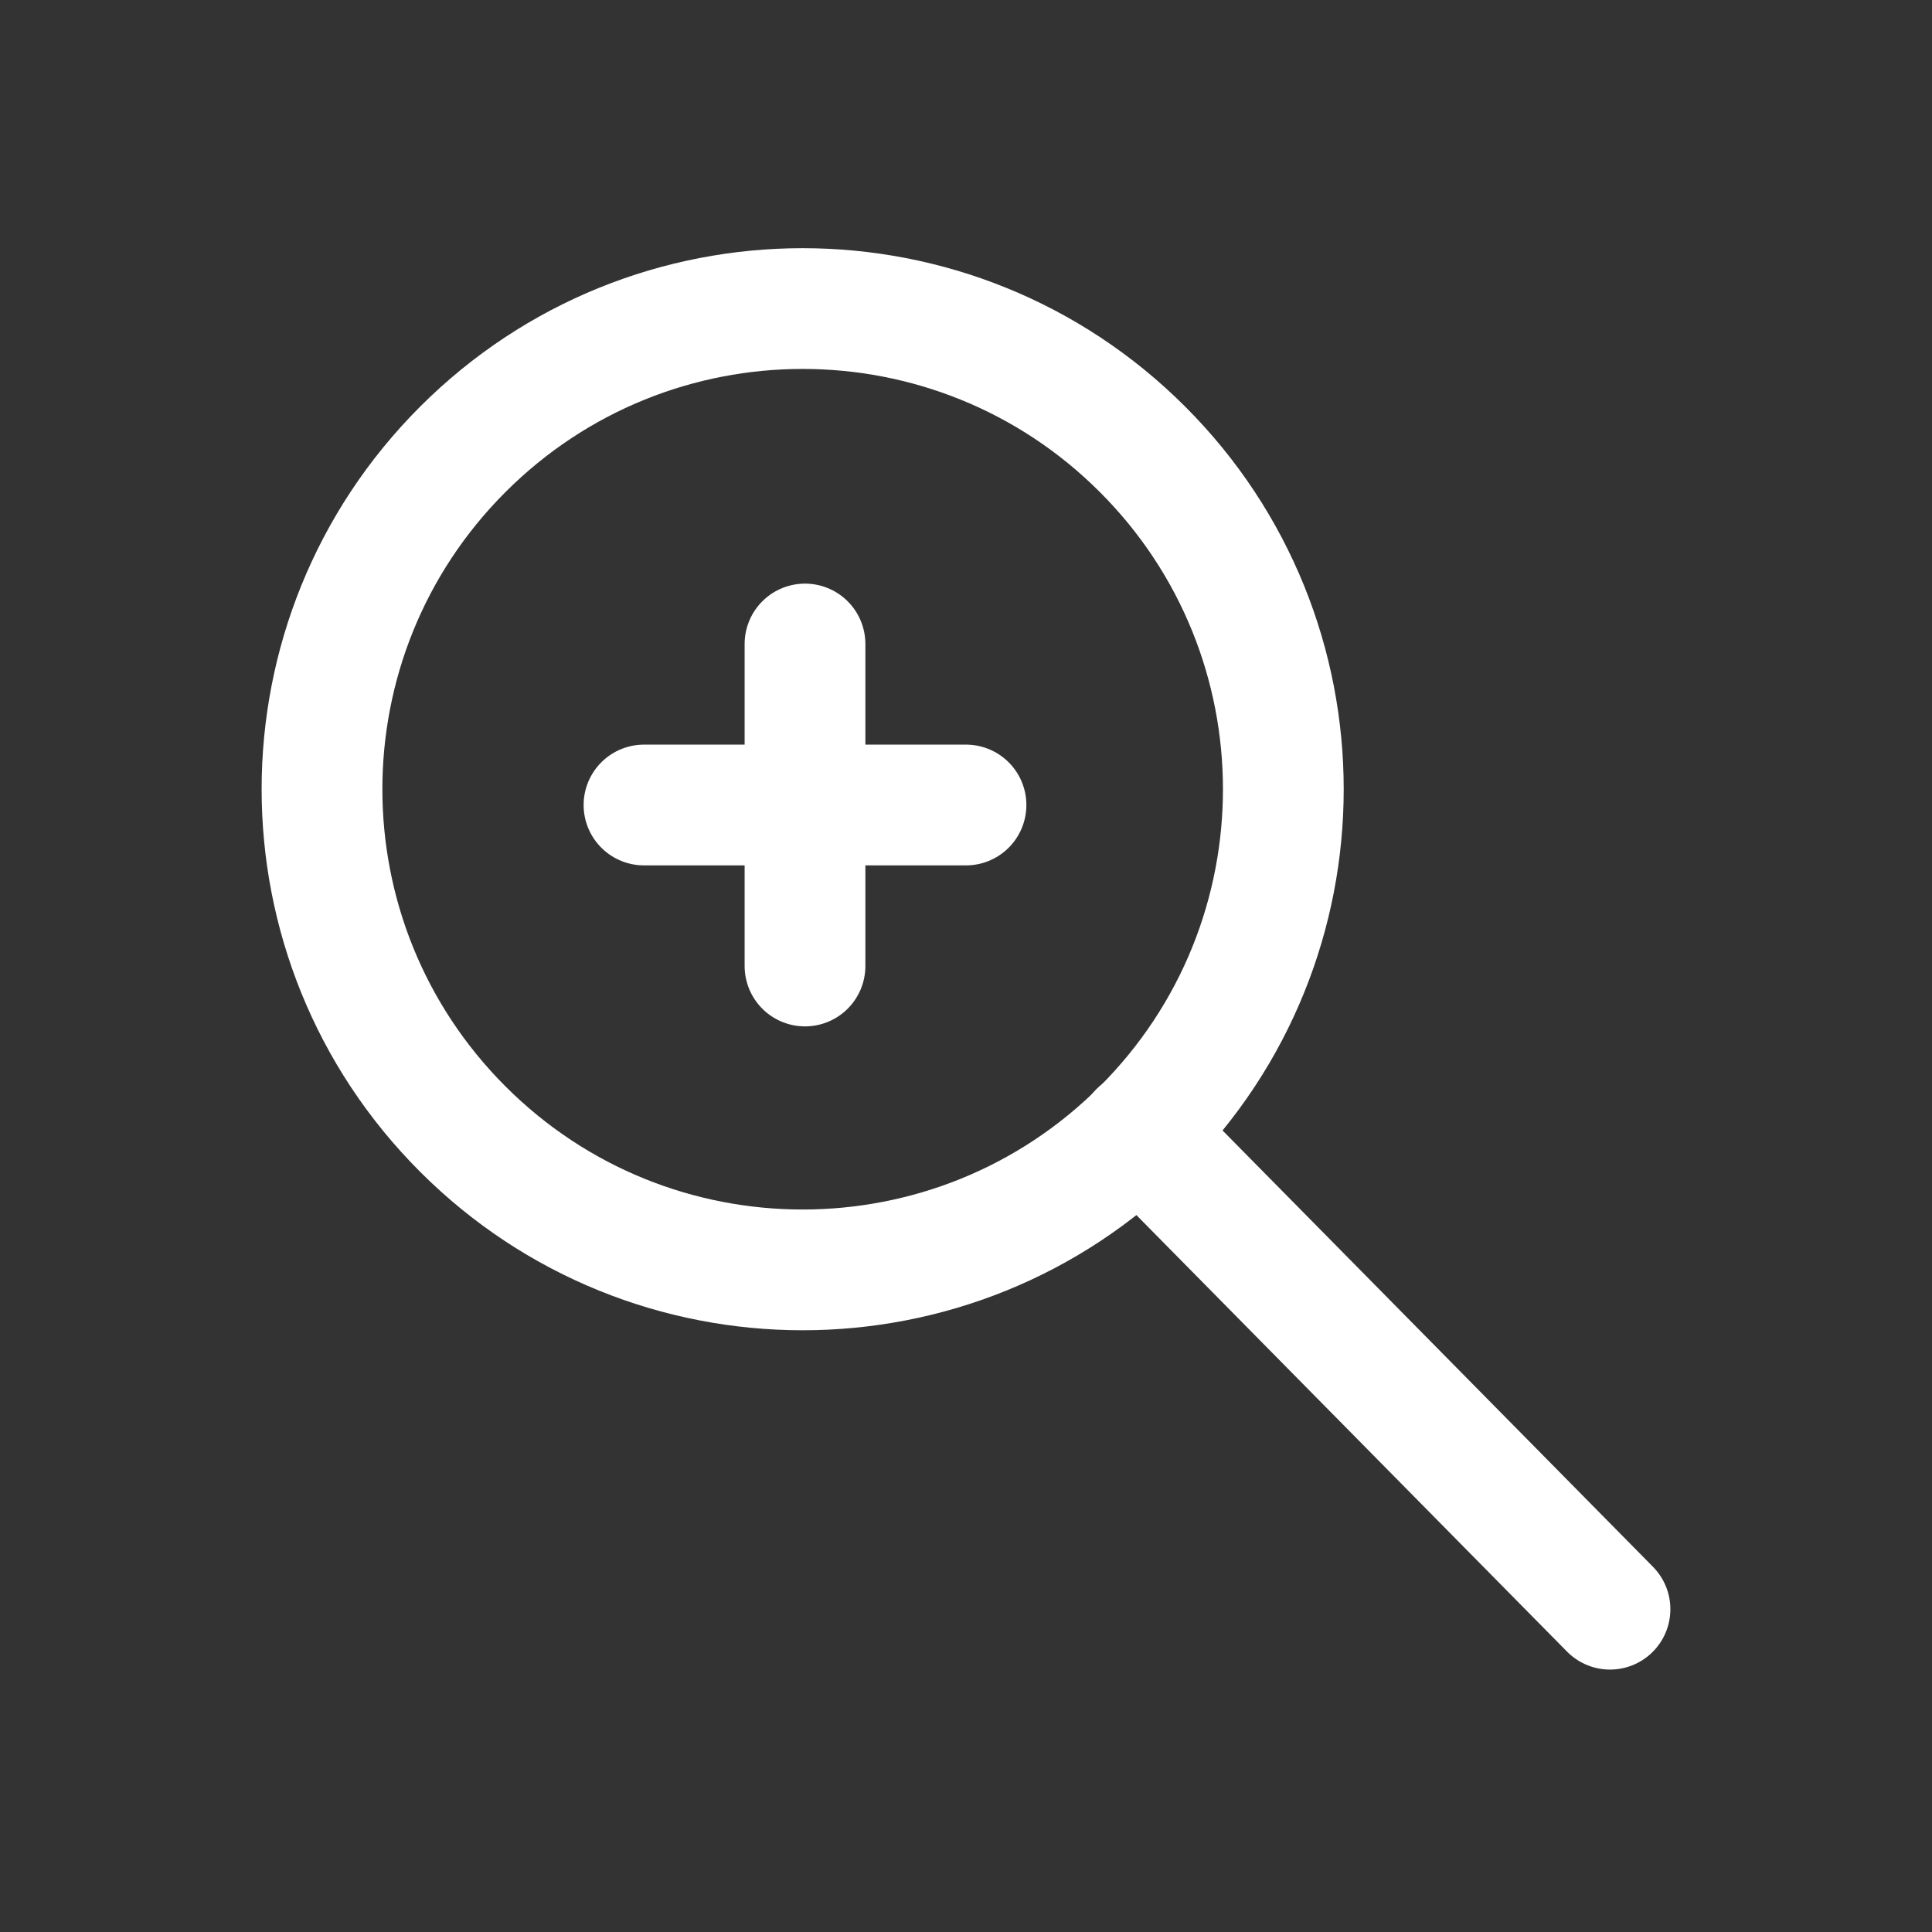
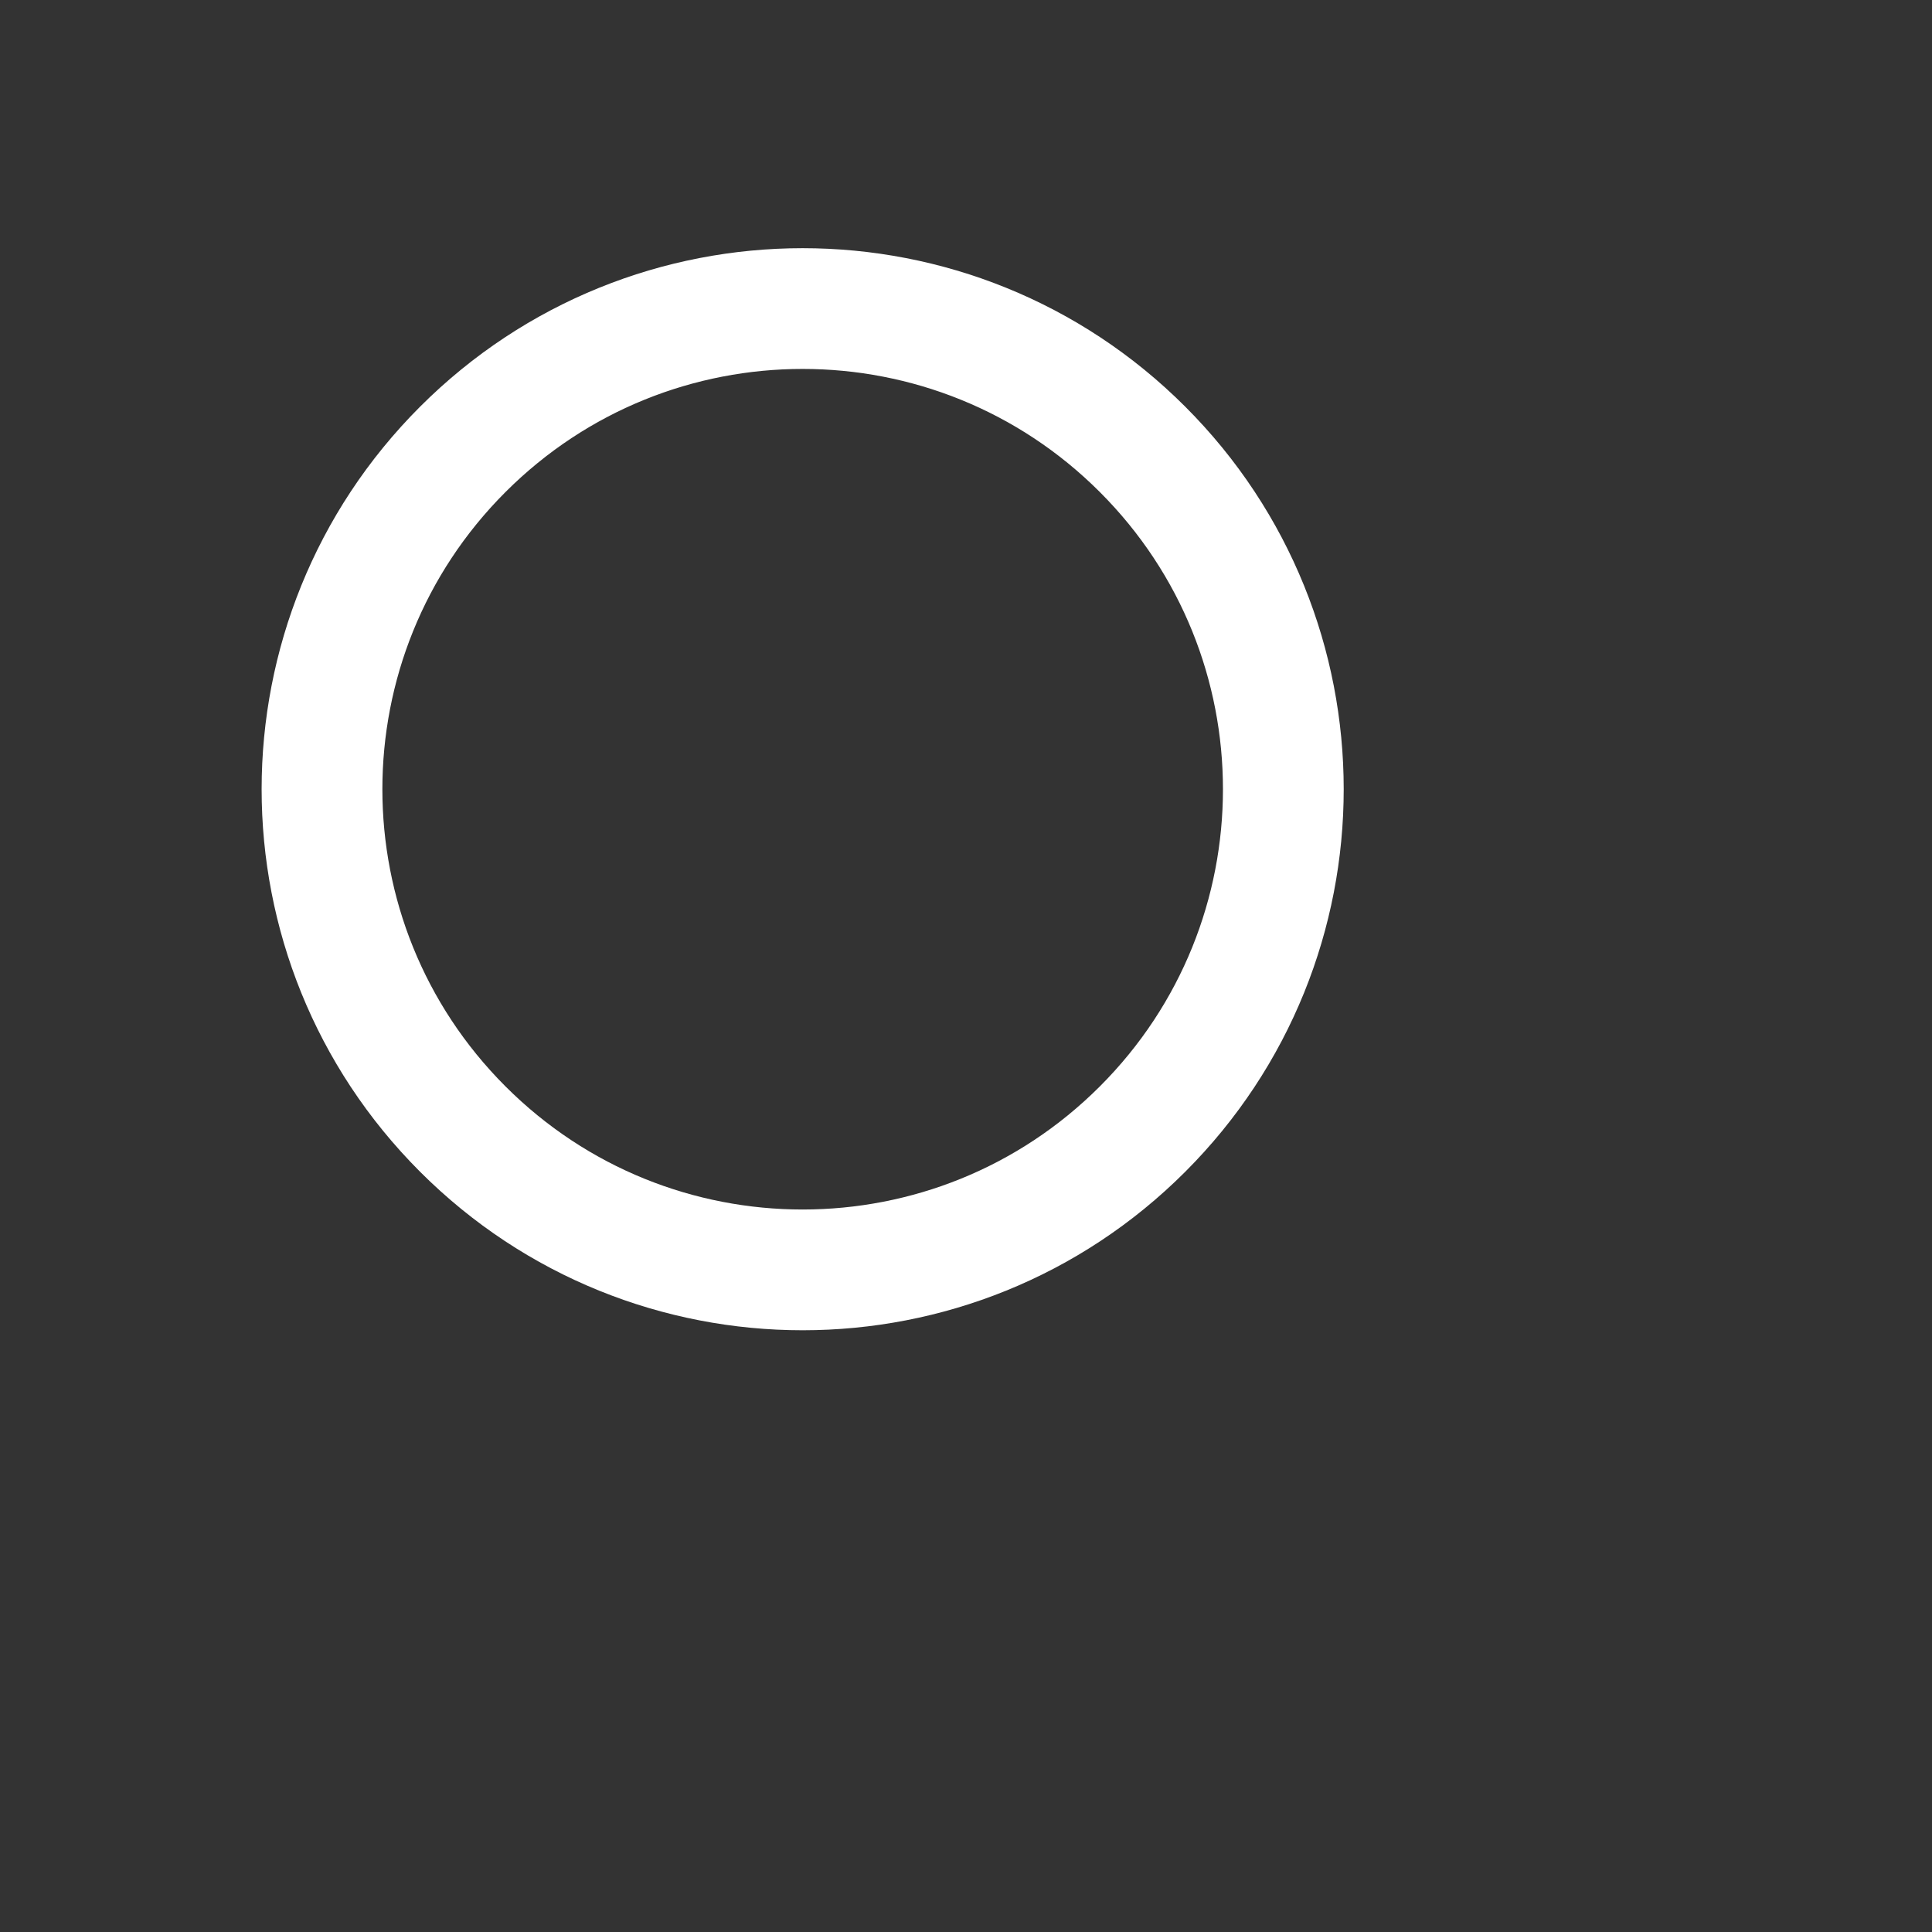
<svg xmlns="http://www.w3.org/2000/svg" width="24" height="24" viewBox="0 0 24 24" fill="none">
  <rect x="0" y="0" width="24" height="24" fill="#333333" stroke="none" />
  <path d="M14.193 5.582C16.525 7.914 16.525 11.694 14.193 14.026C11.861 16.358 8.081 16.358 5.749 14.026C3.417 11.694 3.417 7.914 5.749 5.582C8.081 3.25 11.861 3.25 14.193 5.582" stroke="white" stroke-width="1.5" stroke-linecap="round" stroke-linejoin="round" />
-   <path d="M14.15 14.06L20 19.99" stroke="white" stroke-width="1.5" stroke-linecap="round" stroke-linejoin="round" />
-   <path d="M8 10H12" stroke="white" stroke-width="1.5" stroke-linecap="round" stroke-linejoin="round" />
-   <path d="M10 12V8" stroke="white" stroke-width="1.5" stroke-linecap="round" stroke-linejoin="round" />
</svg>